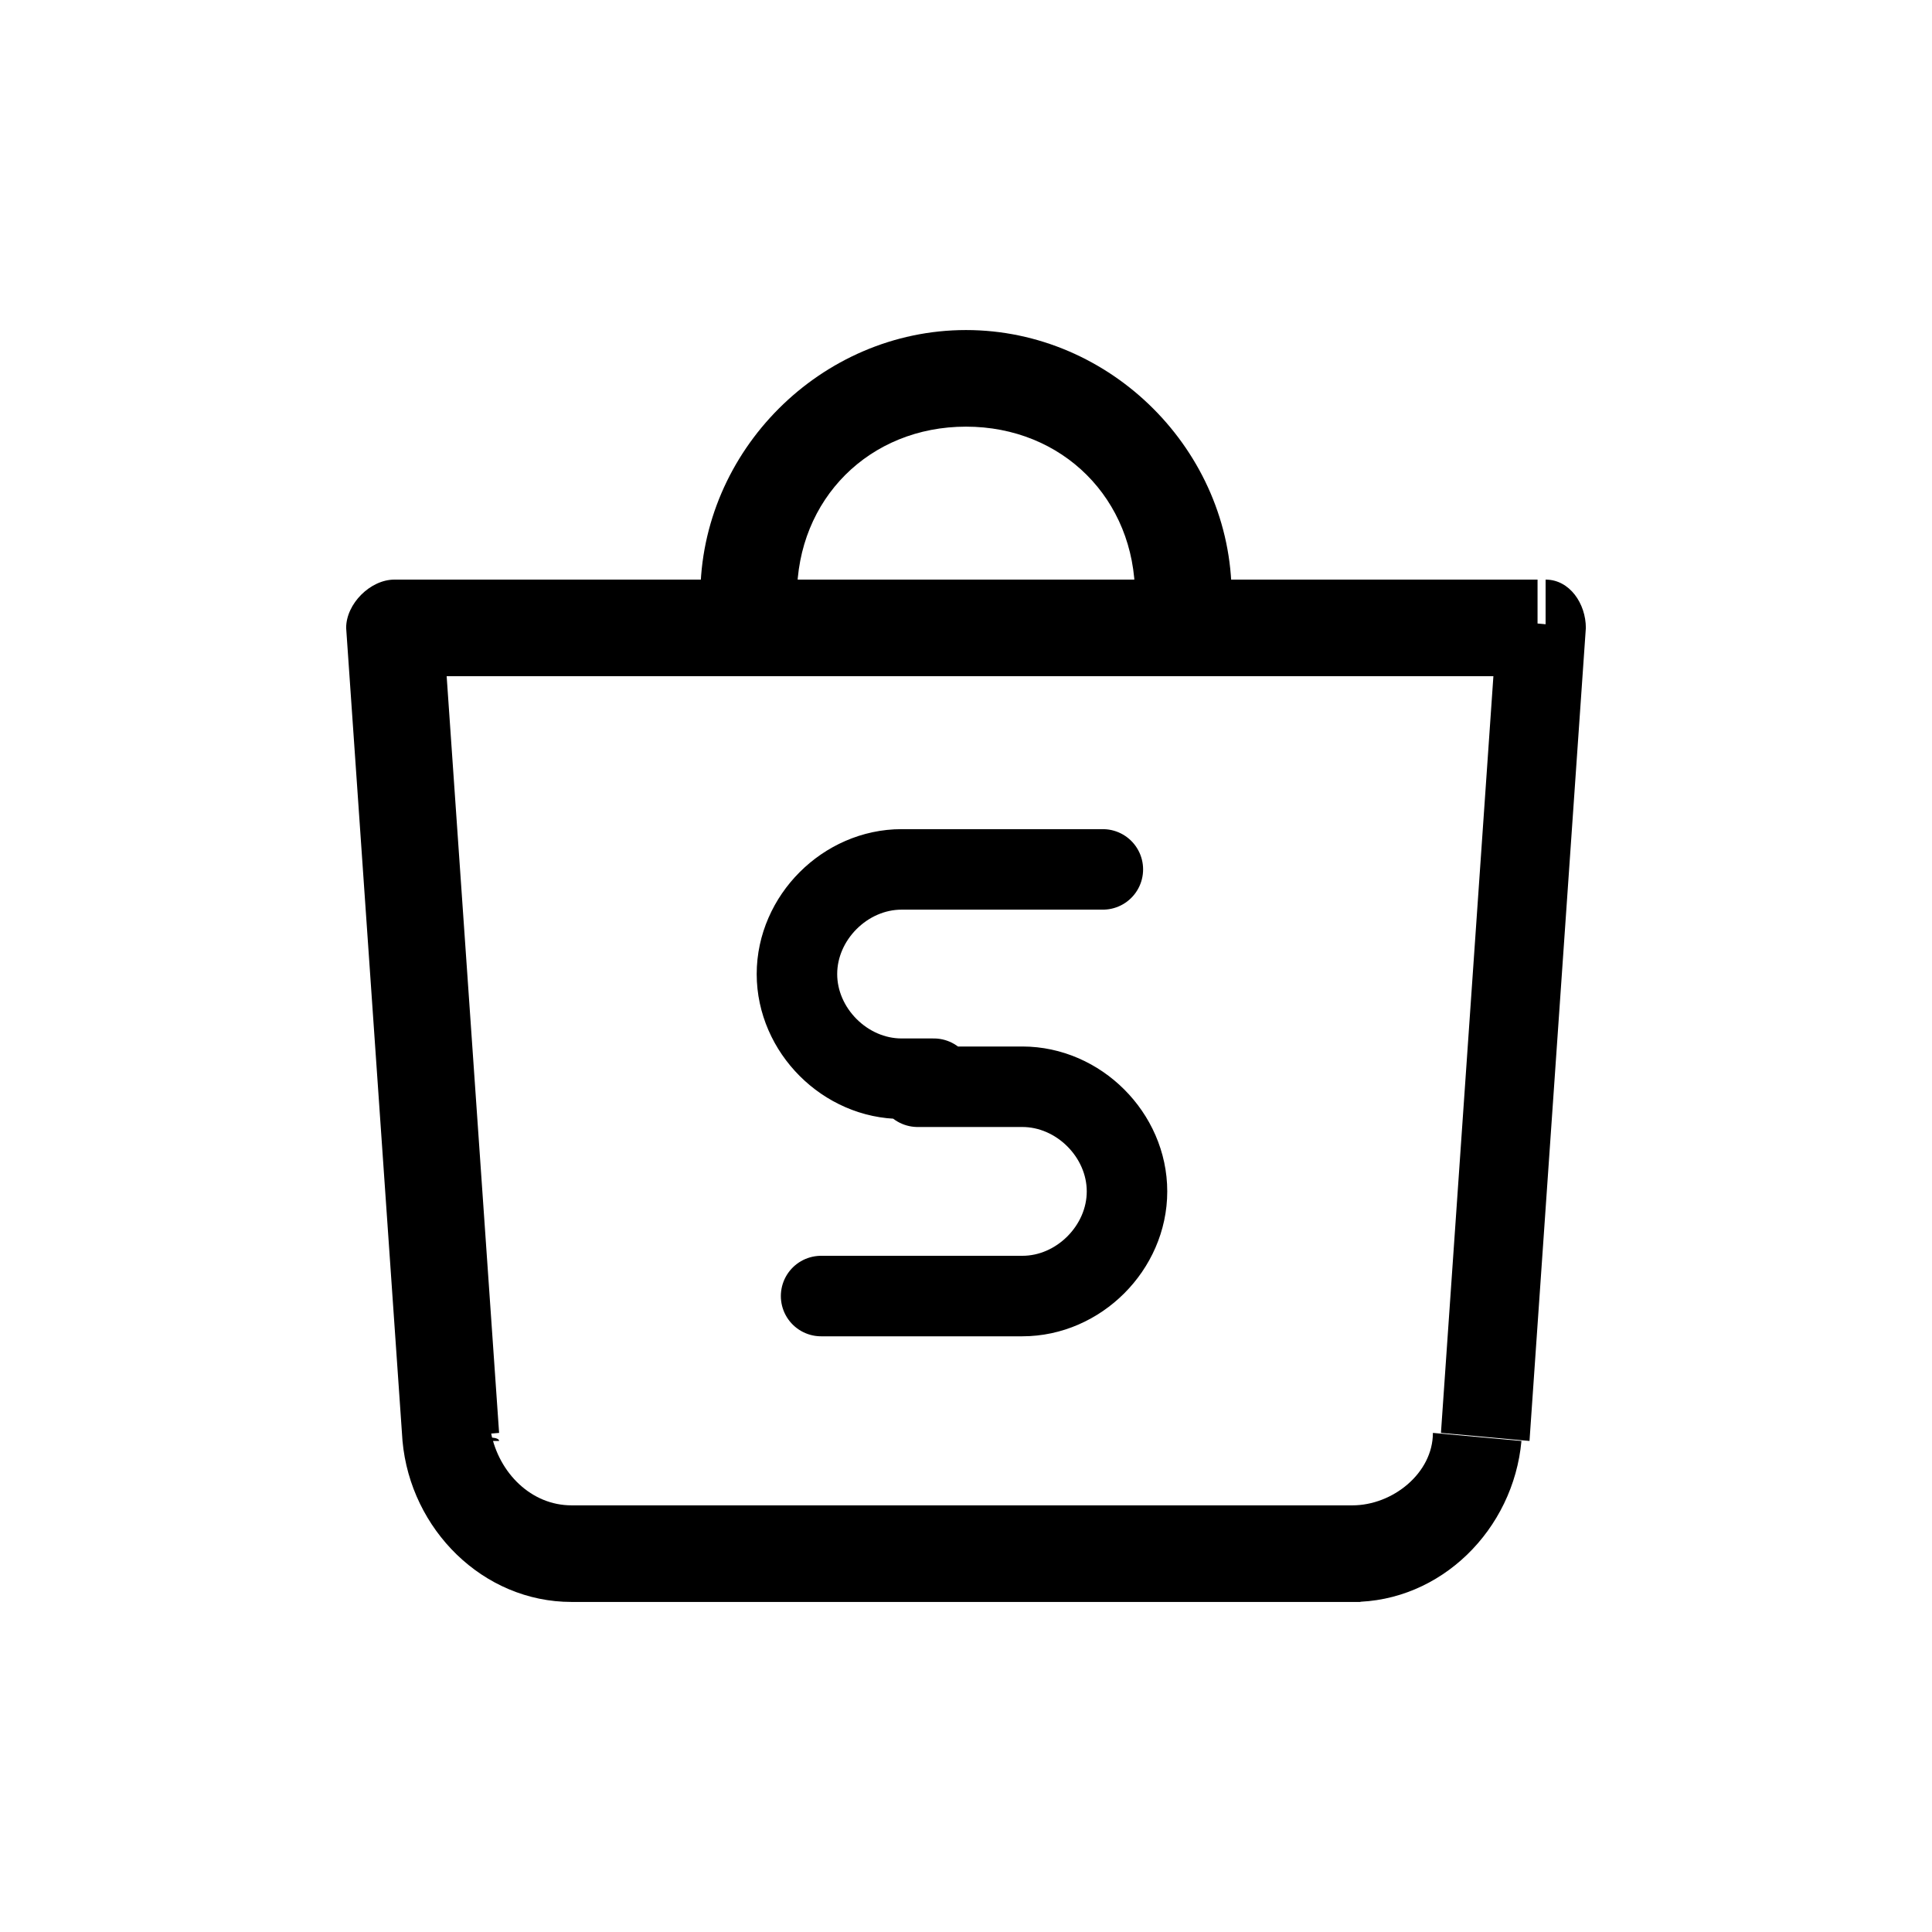
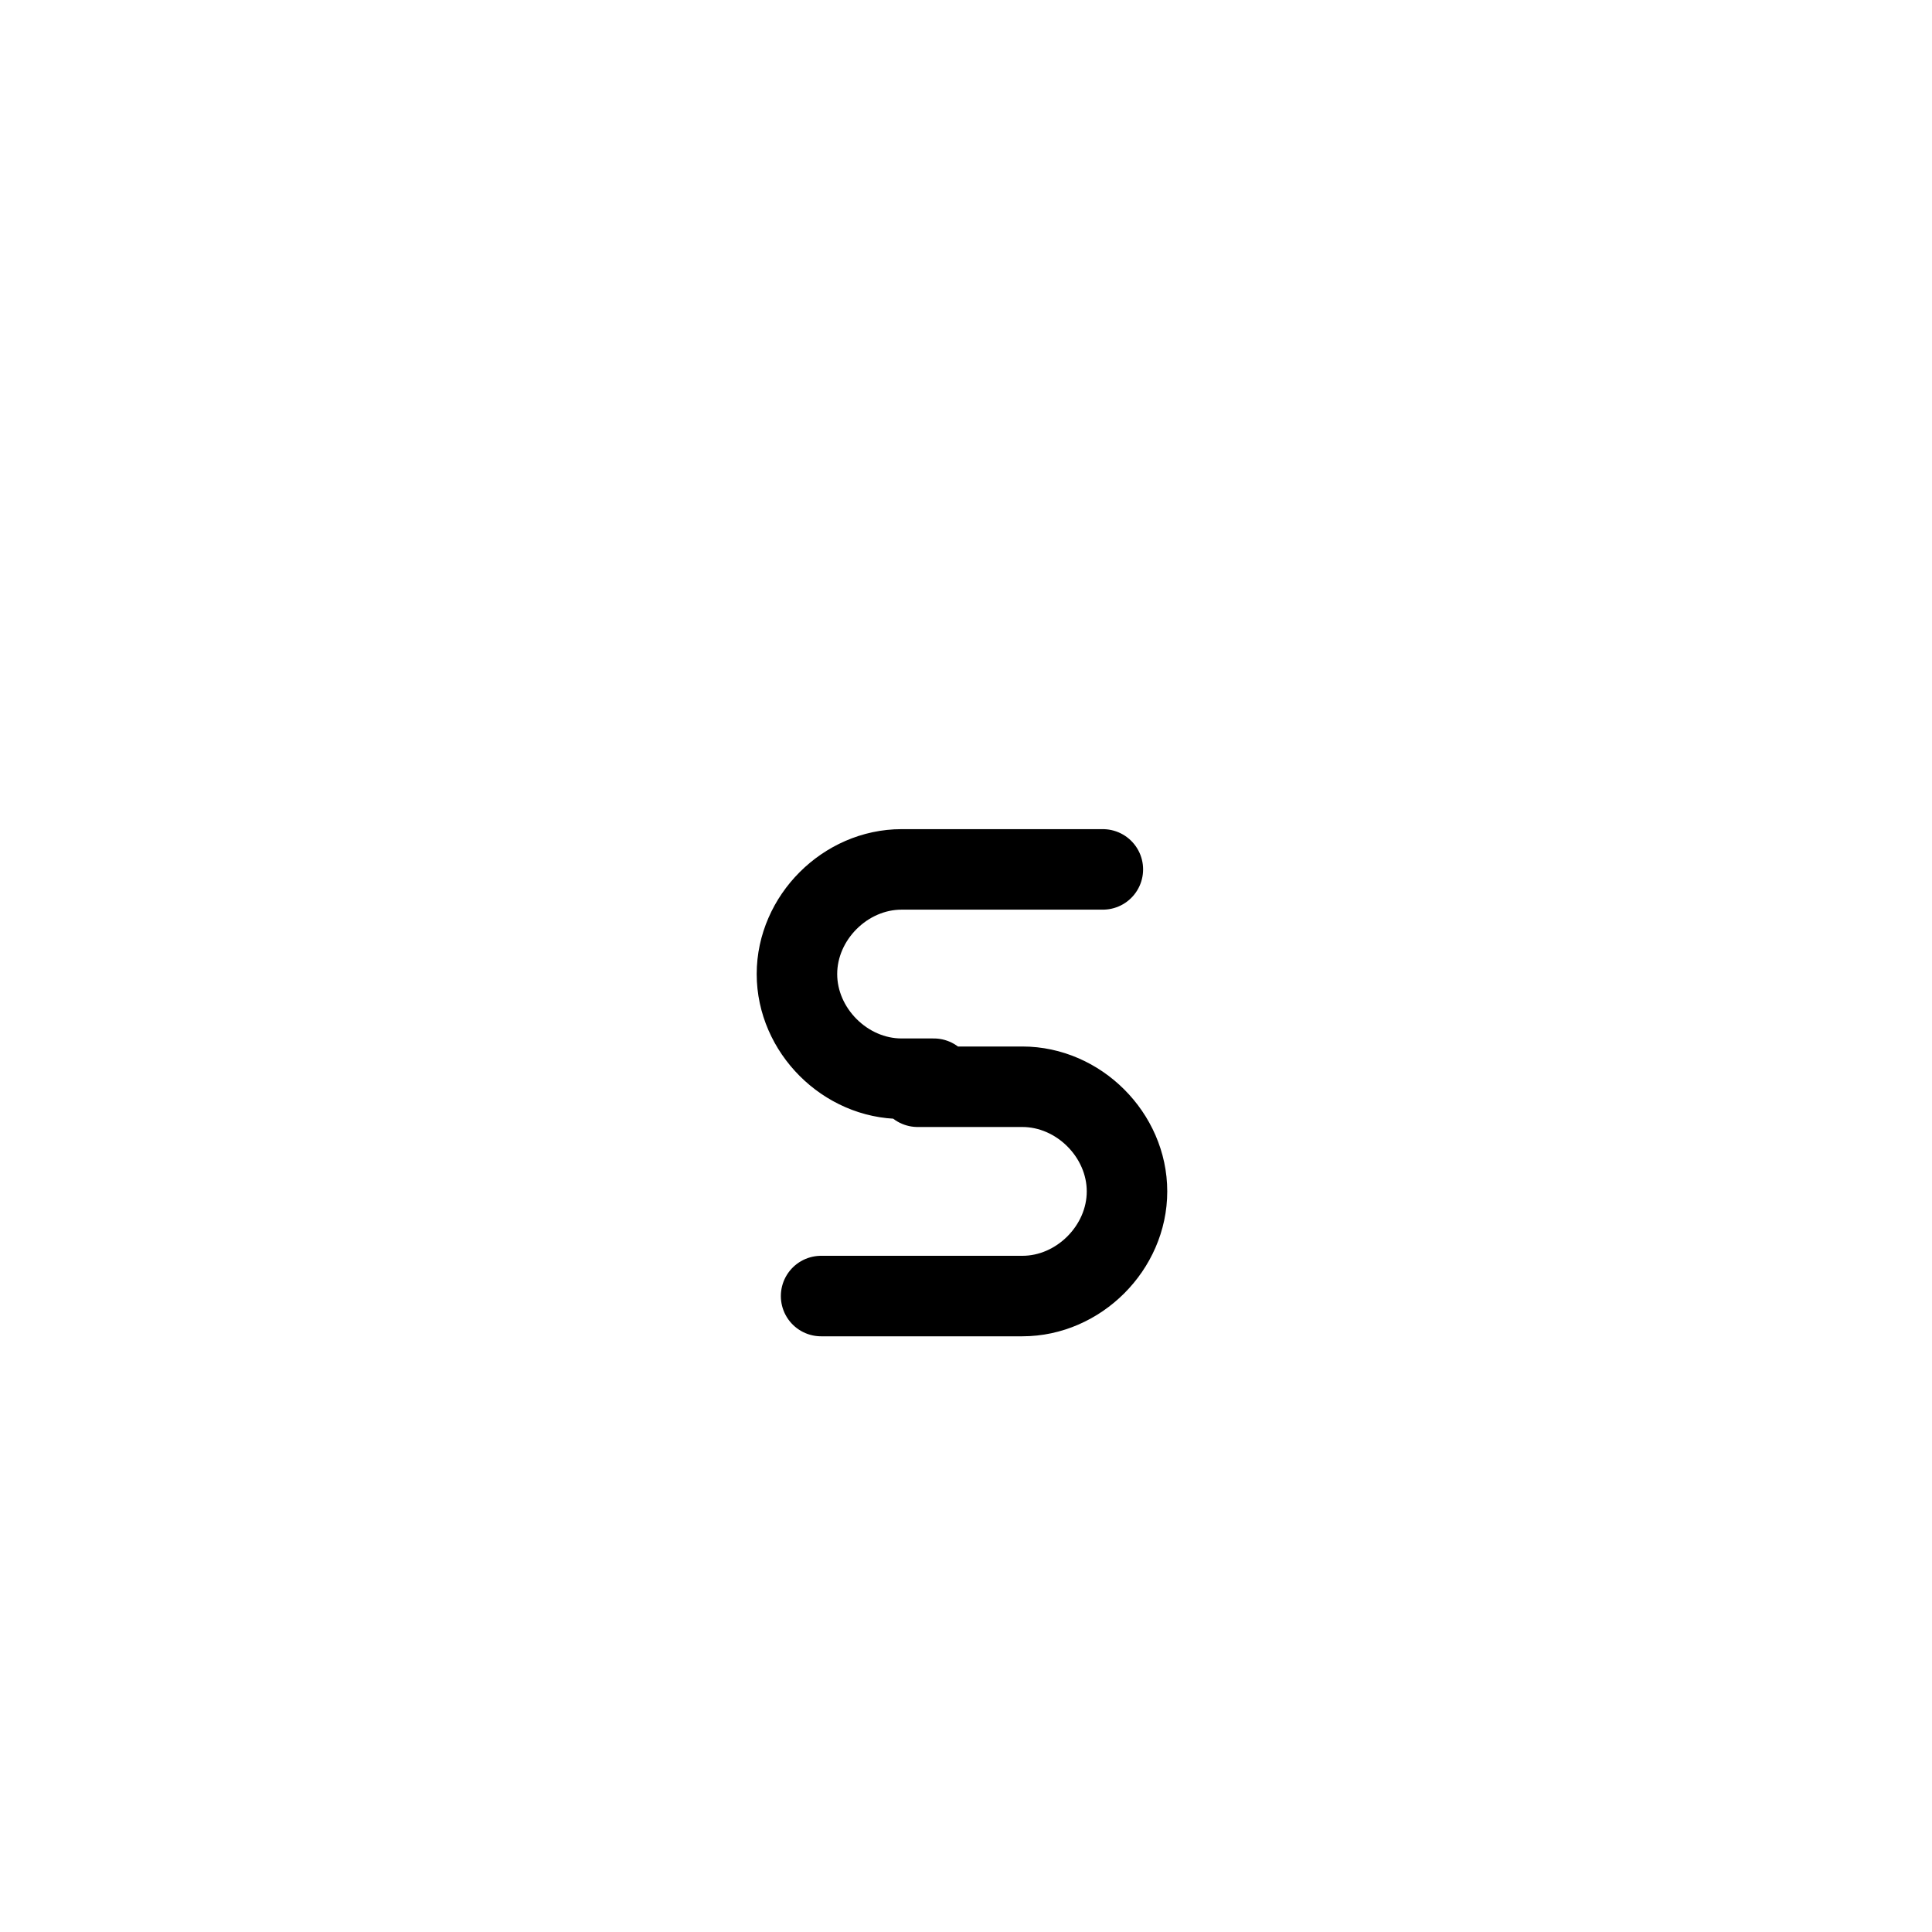
<svg xmlns="http://www.w3.org/2000/svg" version="1.1" id="圖層_1" x="0px" y="0px" viewBox="0 0 24 24" style="enable-background:new 0 0 24 24;" xml:space="preserve">
  <style type="text/css">
	.st0{fill:none;stroke:#000000;stroke-linecap:round;}
</style>
-   <path d="M5.6,17.9l0.6,0C6.2,17.8,5.6,17.9,5.6,17.9z M4.9,7.8V7.2c-0.3,0-0.6,0.3-0.6,0.6c0,0,0,0,0,0L4.9,7.8z M18.4,17.9l-0.6,0  L18.4,17.9z M19.1,7.8l0.6,0c0-0.3-0.2-0.6-0.5-0.6c0,0,0,0,0,0V7.8z M6.2,17.8L5.5,7.7L4.3,7.8L5,17.9L6.2,17.8L6.2,17.8z M19,17.9  l0.7-10.1l-1.1-0.1l-0.7,10.1L19,17.9z M17.8,17.8c0,0.5-0.5,0.9-1,0.9v1.2c1.1,0,2-0.9,2.1-2L17.8,17.8z M5,17.9c0.1,1.1,1,2,2.1,2  v-1.2c-0.5,0-0.9-0.4-1-0.9L5,17.9L5,17.9z M9.9,7.4c0-1.2,0.9-2.1,2.1-2.1V4.1c-1.8,0-3.3,1.5-3.3,3.3H9.9z M12,5.3  c1.2,0,2.1,0.9,2.1,2.1h1.2c0-1.8-1.5-3.3-3.3-3.3V5.3z M4.9,8.4h14.2V7.2H4.9V8.4z M7.1,19.9h9.8v-1.2H7.1V19.9z" />
  <path class="st0" d="M13.7,10.8h-2.5c-0.7,0-1.3,0.6-1.3,1.3l0,0c0,0.7,0.6,1.3,1.3,1.3h0.4 M11.4,13.5h1.3c0.7,0,1.3,0.6,1.3,1.3  l0,0c0,0.7-0.6,1.3-1.3,1.3h-2.5" />
</svg>